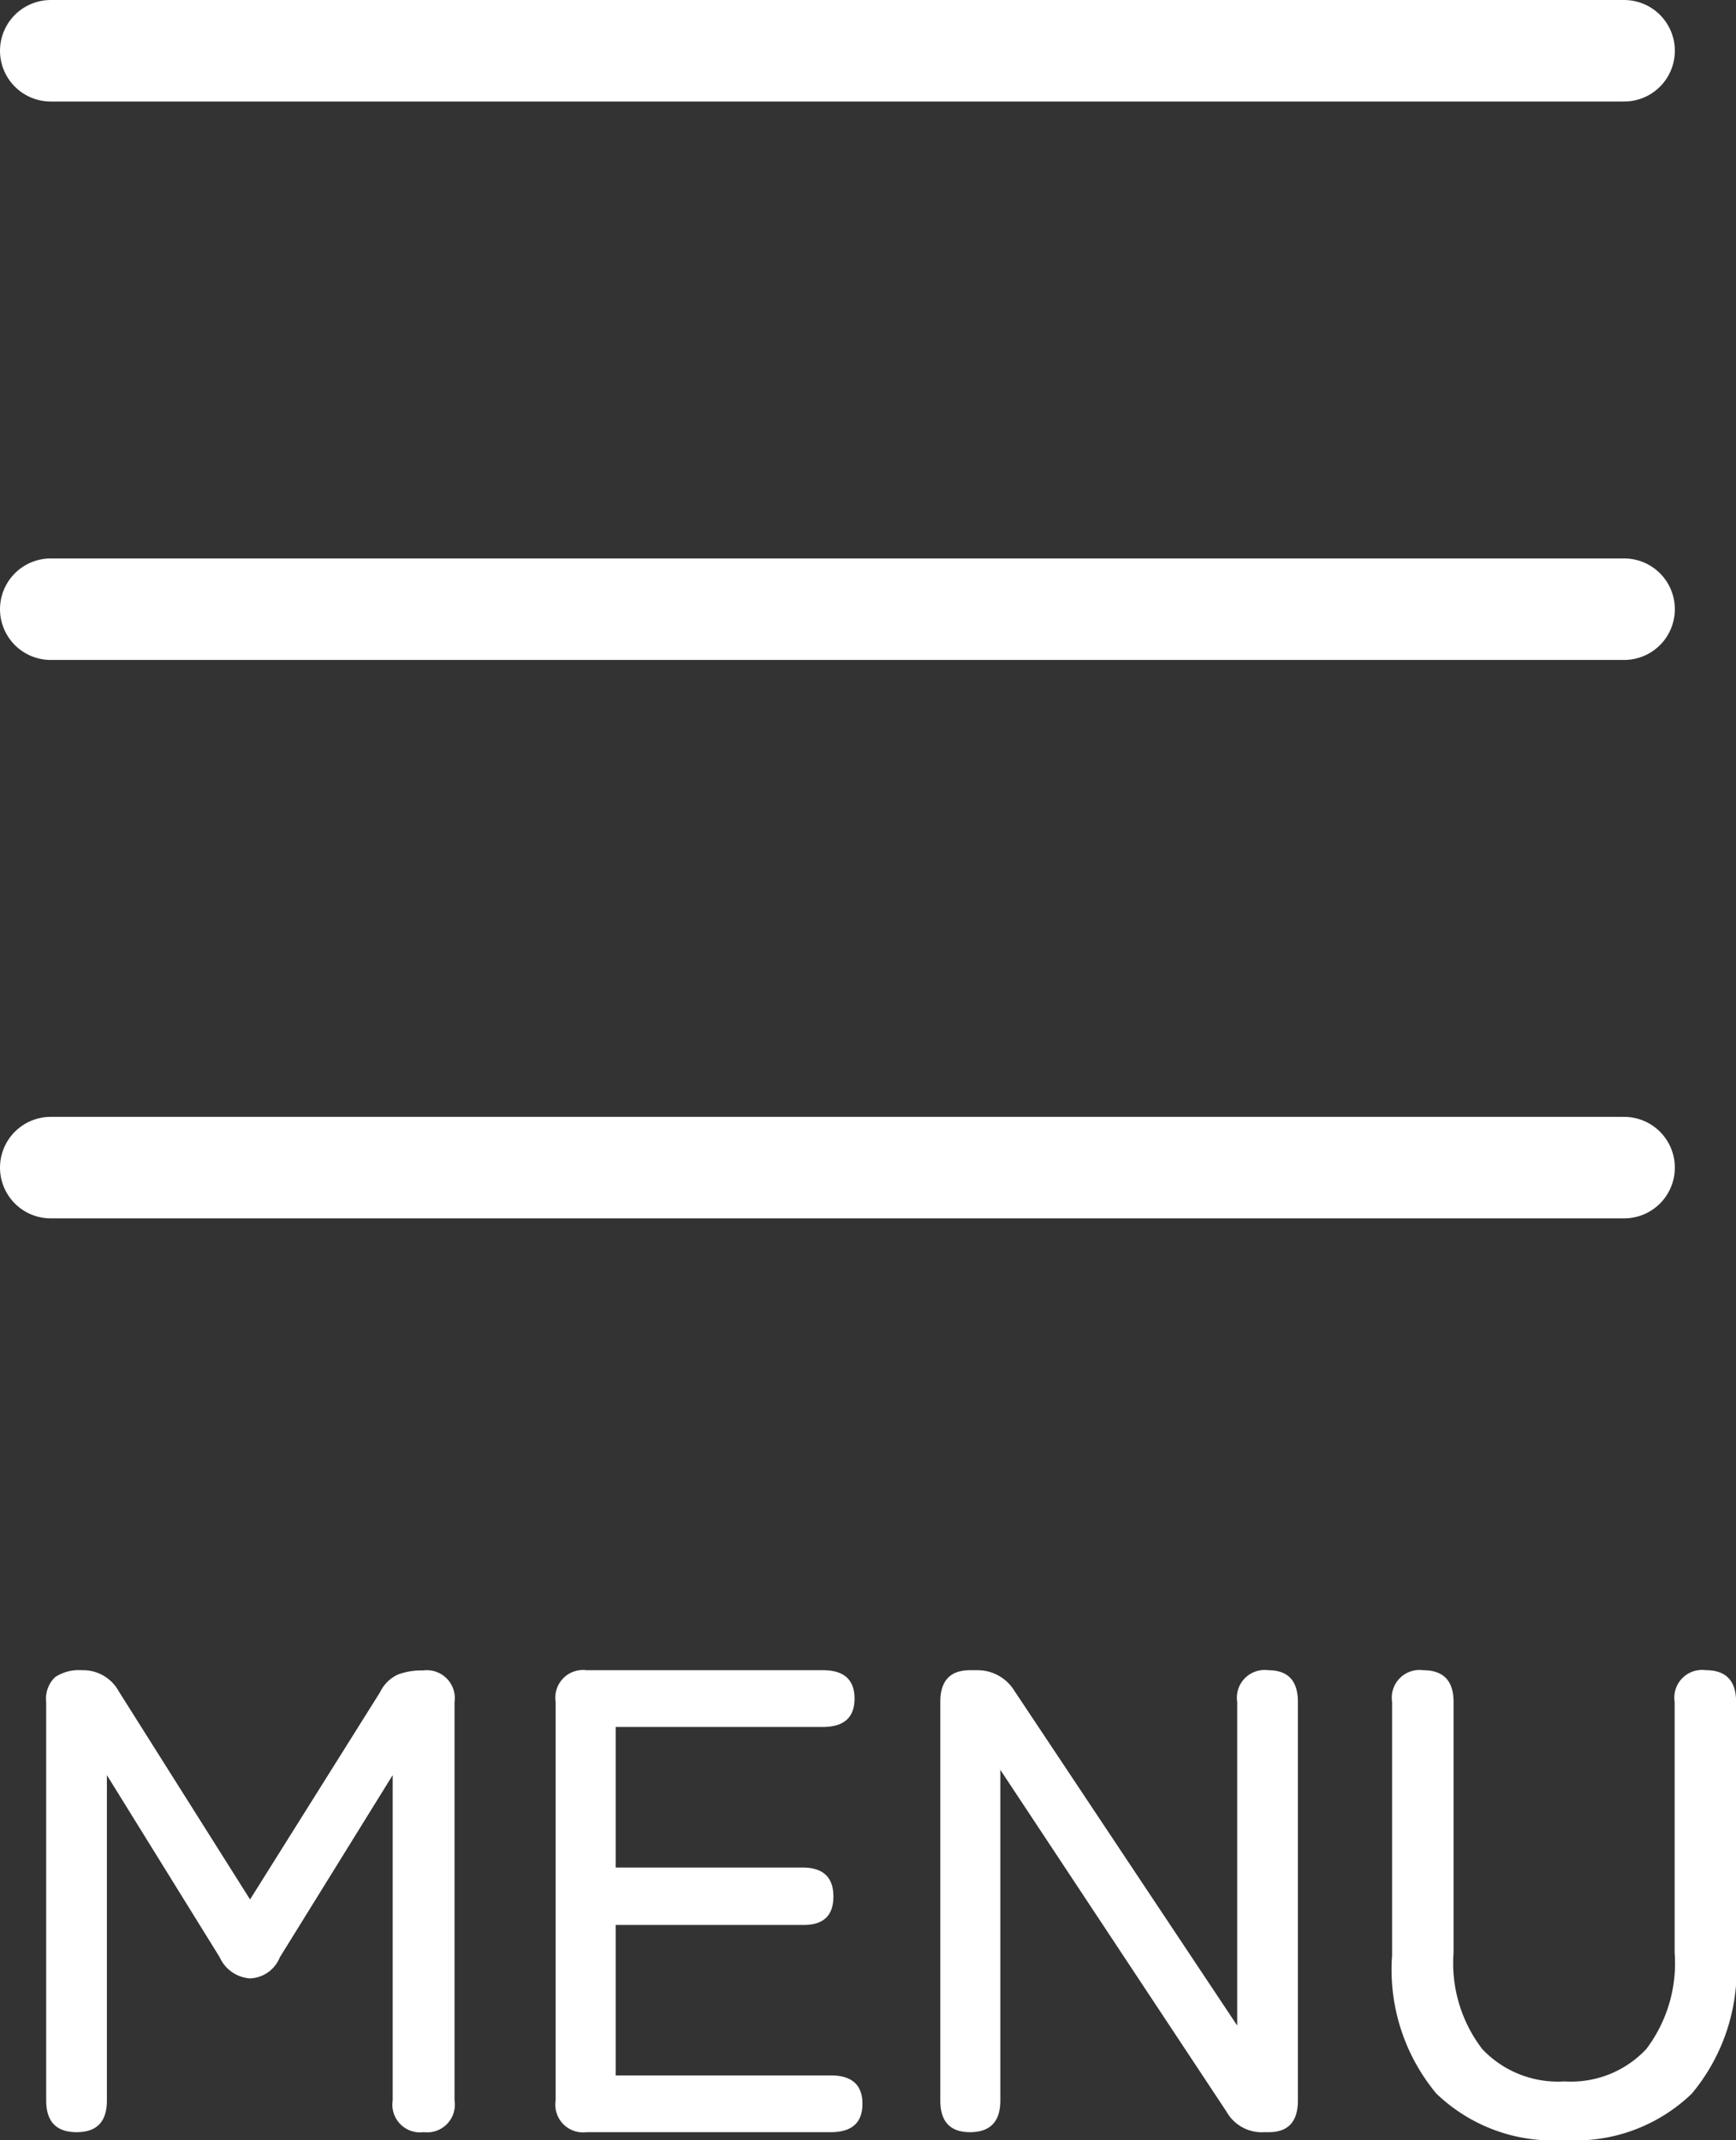
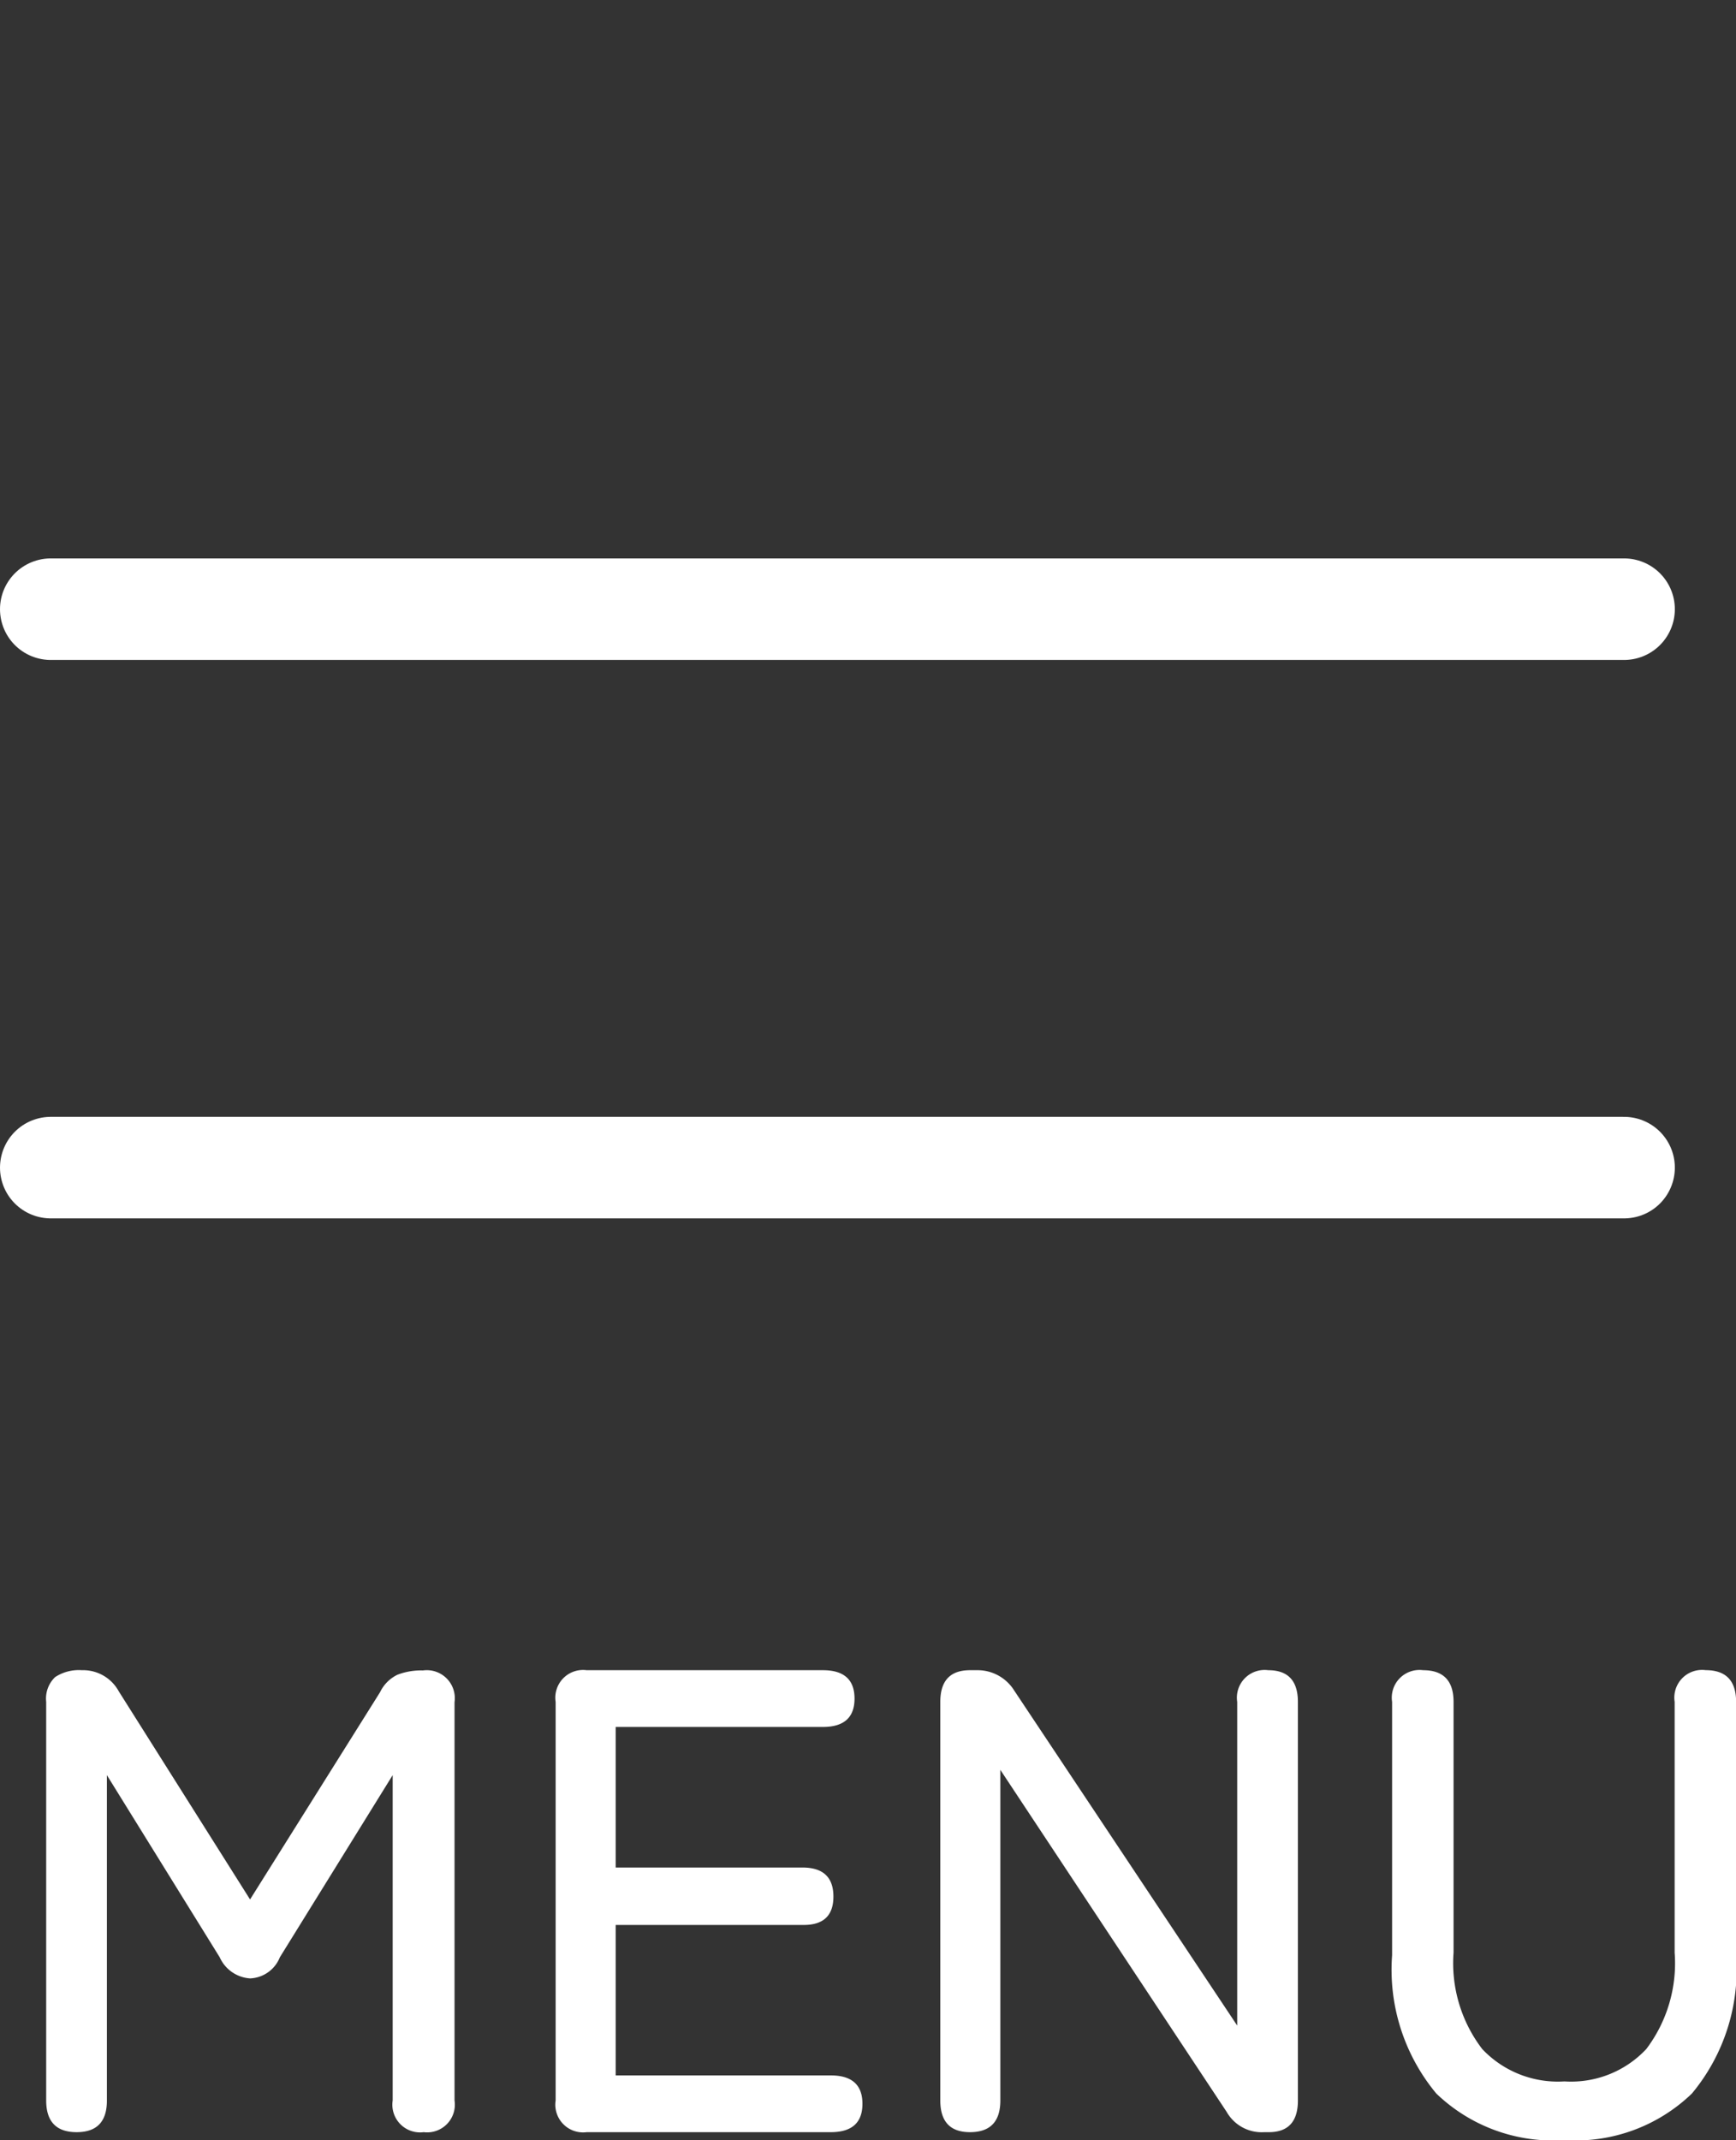
<svg xmlns="http://www.w3.org/2000/svg" width="34.205" height="42.156" viewBox="0 0 34.205 42.156">
  <rect x="0" y="0" width="34.205" height="42.156" fill="#333333" stroke="none" />
  <defs>
    <clipPath id="a">
      <rect width="34" height="24" fill="none" />
    </clipPath>
  </defs>
  <g transform="translate(-1096.5 -39)">
    <g transform="translate(1096.5 39)" clip-path="url(#a)">
      <g transform="translate(-1101.5 -38)">
-         <line x2="31" transform="translate(1102.5 39)" fill="none" stroke="#fff" stroke-linecap="round" stroke-width="2" />
-       </g>
+         </g>
      <g transform="translate(-1101.5 -27)">
        <line x2="31" transform="translate(1102.5 39)" fill="none" stroke="#fff" stroke-linecap="round" stroke-width="2" />
      </g>
      <g transform="translate(-1101.5 -16)">
        <line x2="31" transform="translate(1102.5 39)" fill="none" stroke="#fff" stroke-linecap="round" stroke-width="2" />
      </g>
    </g>
    <path d="M-15.99,0q-.6,0-.6-.624V-8.476a.585.585,0,0,1,.176-.488.849.849,0,0,1,.526-.136.8.8,0,0,1,.728.416l2.587,4.1,2.561-4.082a.733.733,0,0,1,.344-.345,1.3,1.3,0,0,1,.5-.084.552.552,0,0,1,.624.624V-.624A.546.546,0,0,1-9.152,0a.546.546,0,0,1-.611-.624V-7.033l-2.223,3.588a.66.66,0,0,1-.585.416.706.706,0,0,1-.6-.416l-2.223-3.588V-.624Q-15.392,0-15.99,0ZM-5.941,0a.546.546,0,0,1-.611-.624V-8.476A.546.546,0,0,1-5.941-9.1h4.654q.624,0,.624.559t-.624.559H-5.369v2.769H-1.69q.611,0,.611.572t-.611.559H-5.369v2.964h4.238q.624,0,.624.559T-1.131,0ZM1.612,0q-.585,0-.585-.624V-8.476q0-.624.585-.624h.13a.851.851,0,0,1,.741.4l4.394,6.6V-8.476A.546.546,0,0,1,7.488-9.1q.585,0,.585.624V-.624Q8.073,0,7.5,0H7.41a.794.794,0,0,1-.741-.4L2.21-7.137V-.624Q2.21,0,1.612,0ZM13.325.156A3.315,3.315,0,0,1,10.8-.761a3.815,3.815,0,0,1-.871-2.724V-8.476a.546.546,0,0,1,.611-.624q.6,0,.6.624v4.94a2.782,2.782,0,0,0,.566,1.9A2.051,2.051,0,0,0,13.325-1a2.03,2.03,0,0,0,1.612-.637,2.8,2.8,0,0,0,.559-1.9v-4.94a.546.546,0,0,1,.611-.624q.6,0,.6.624v4.992a3.815,3.815,0,0,1-.871,2.724A3.3,3.3,0,0,1,13.325.156Z" transform="translate(1114 81)" fill="#fff" />
  </g>
</svg>